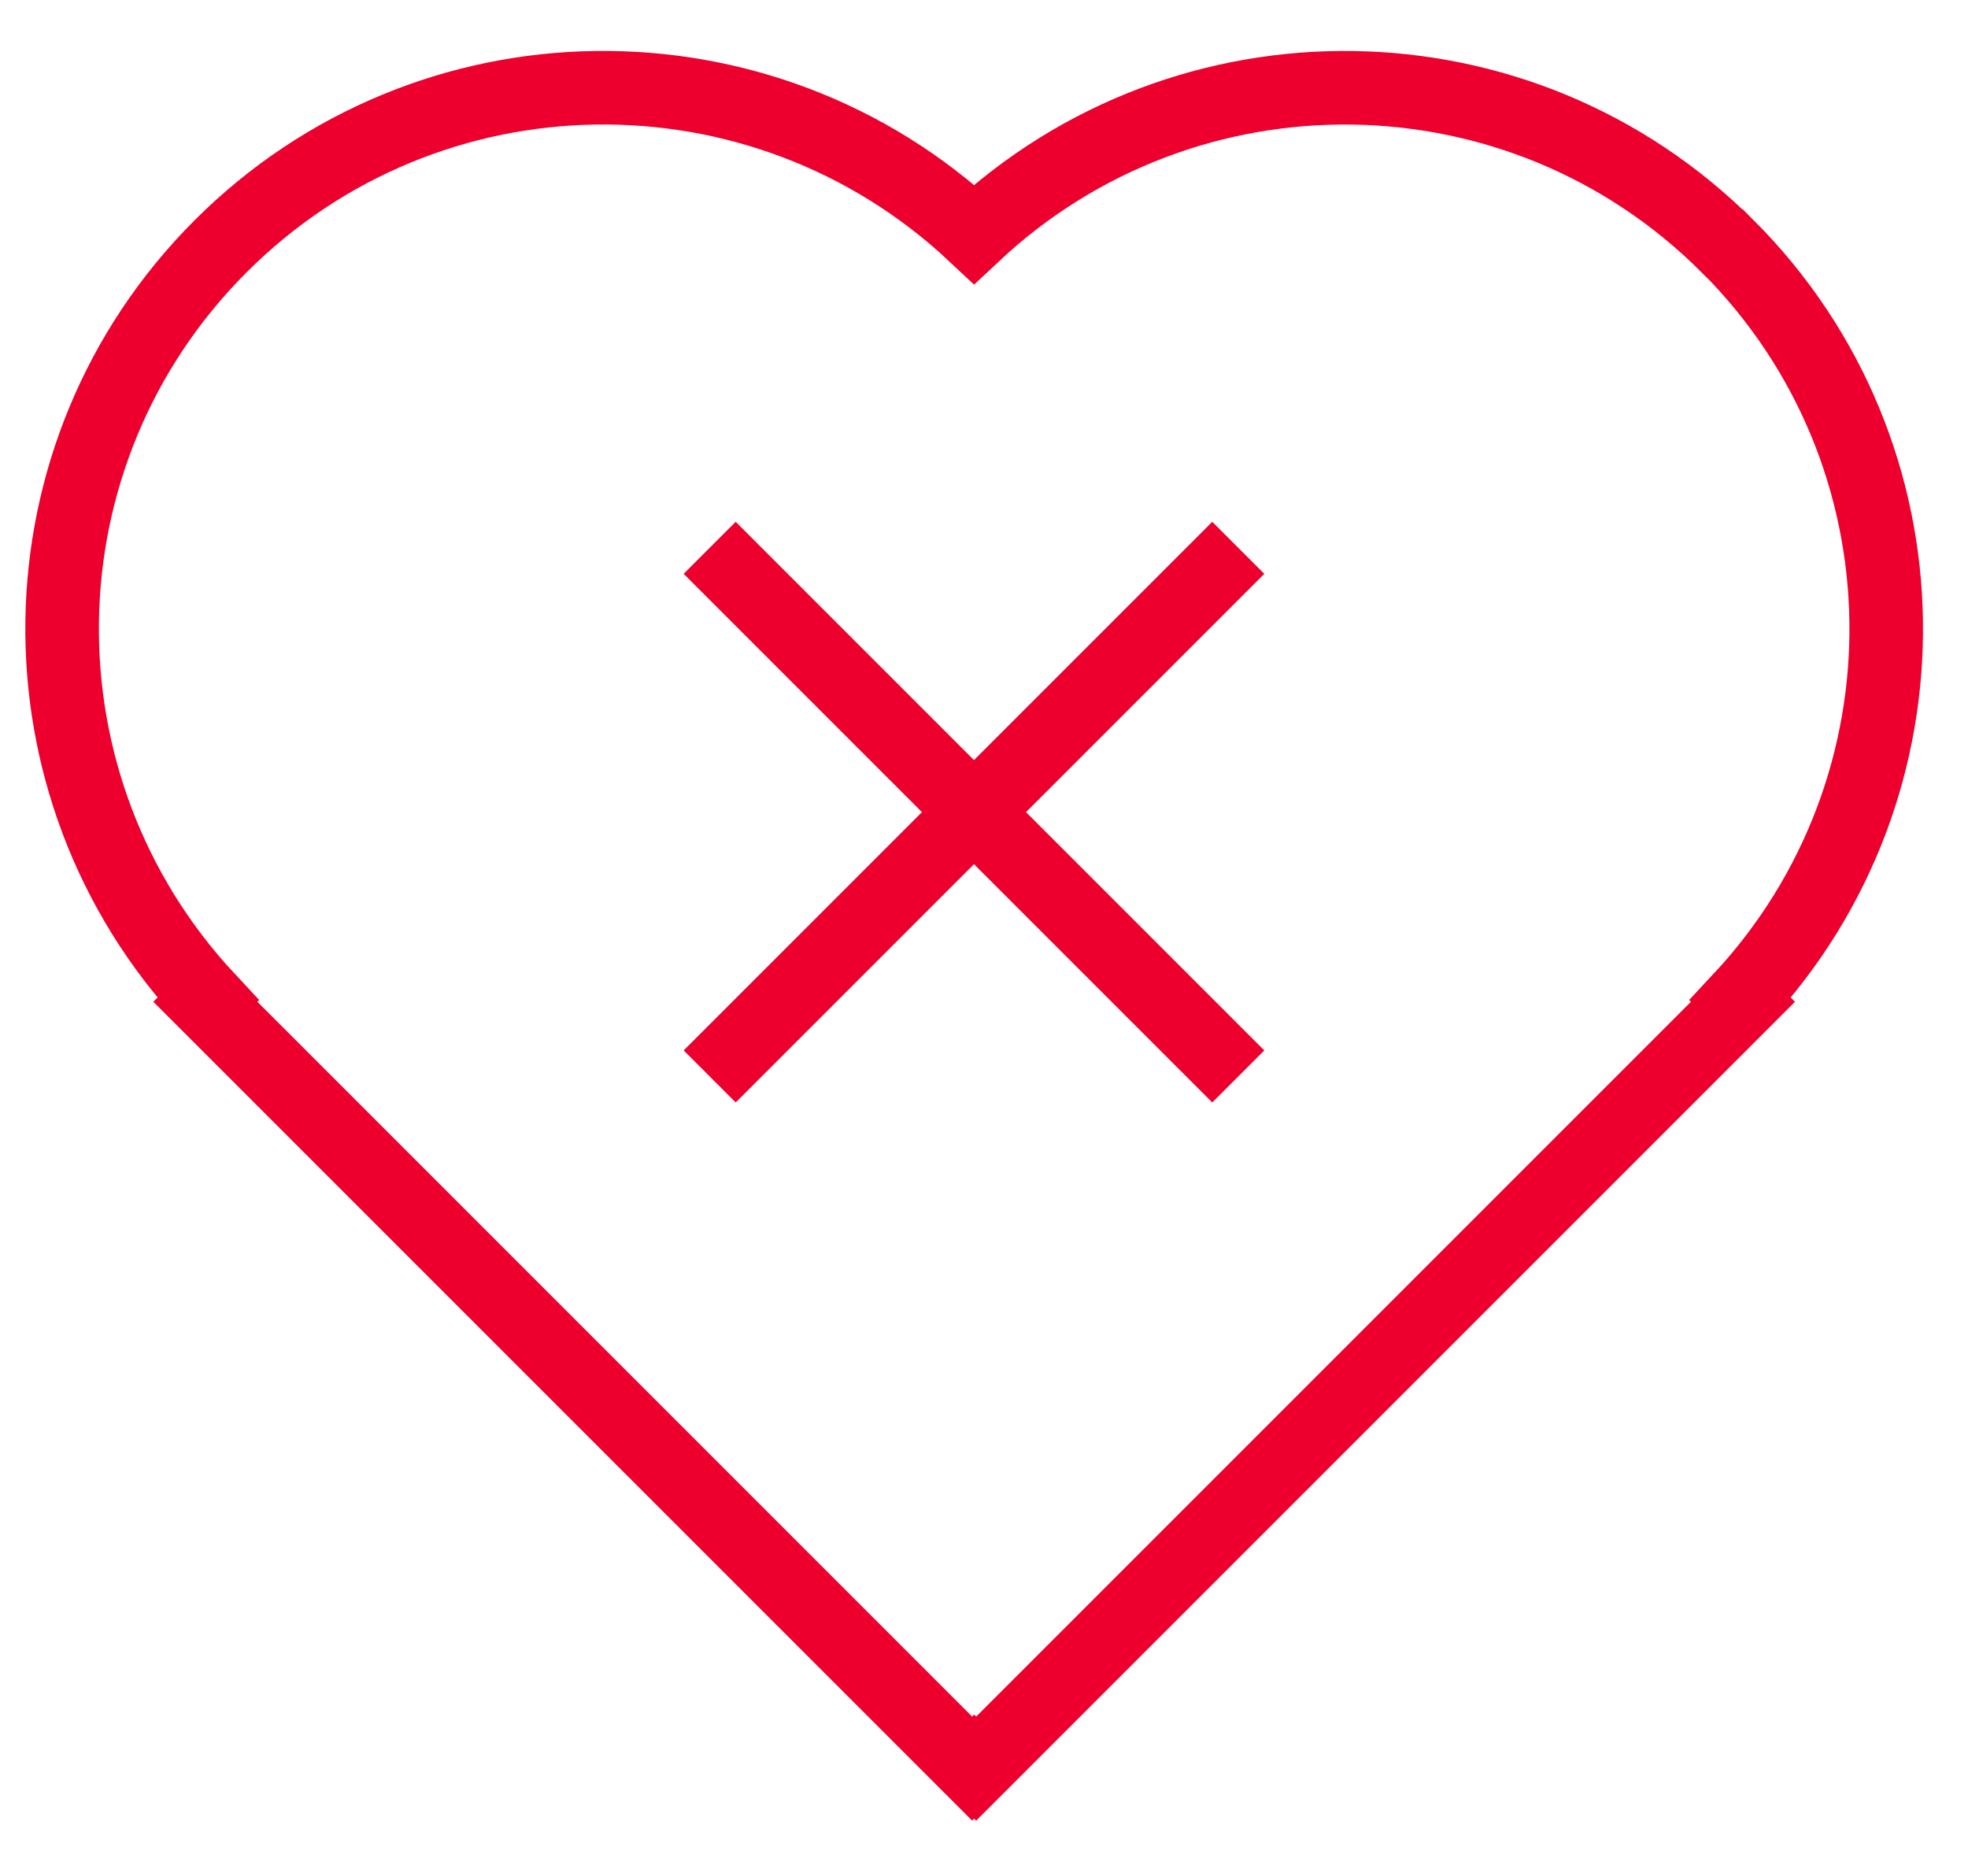
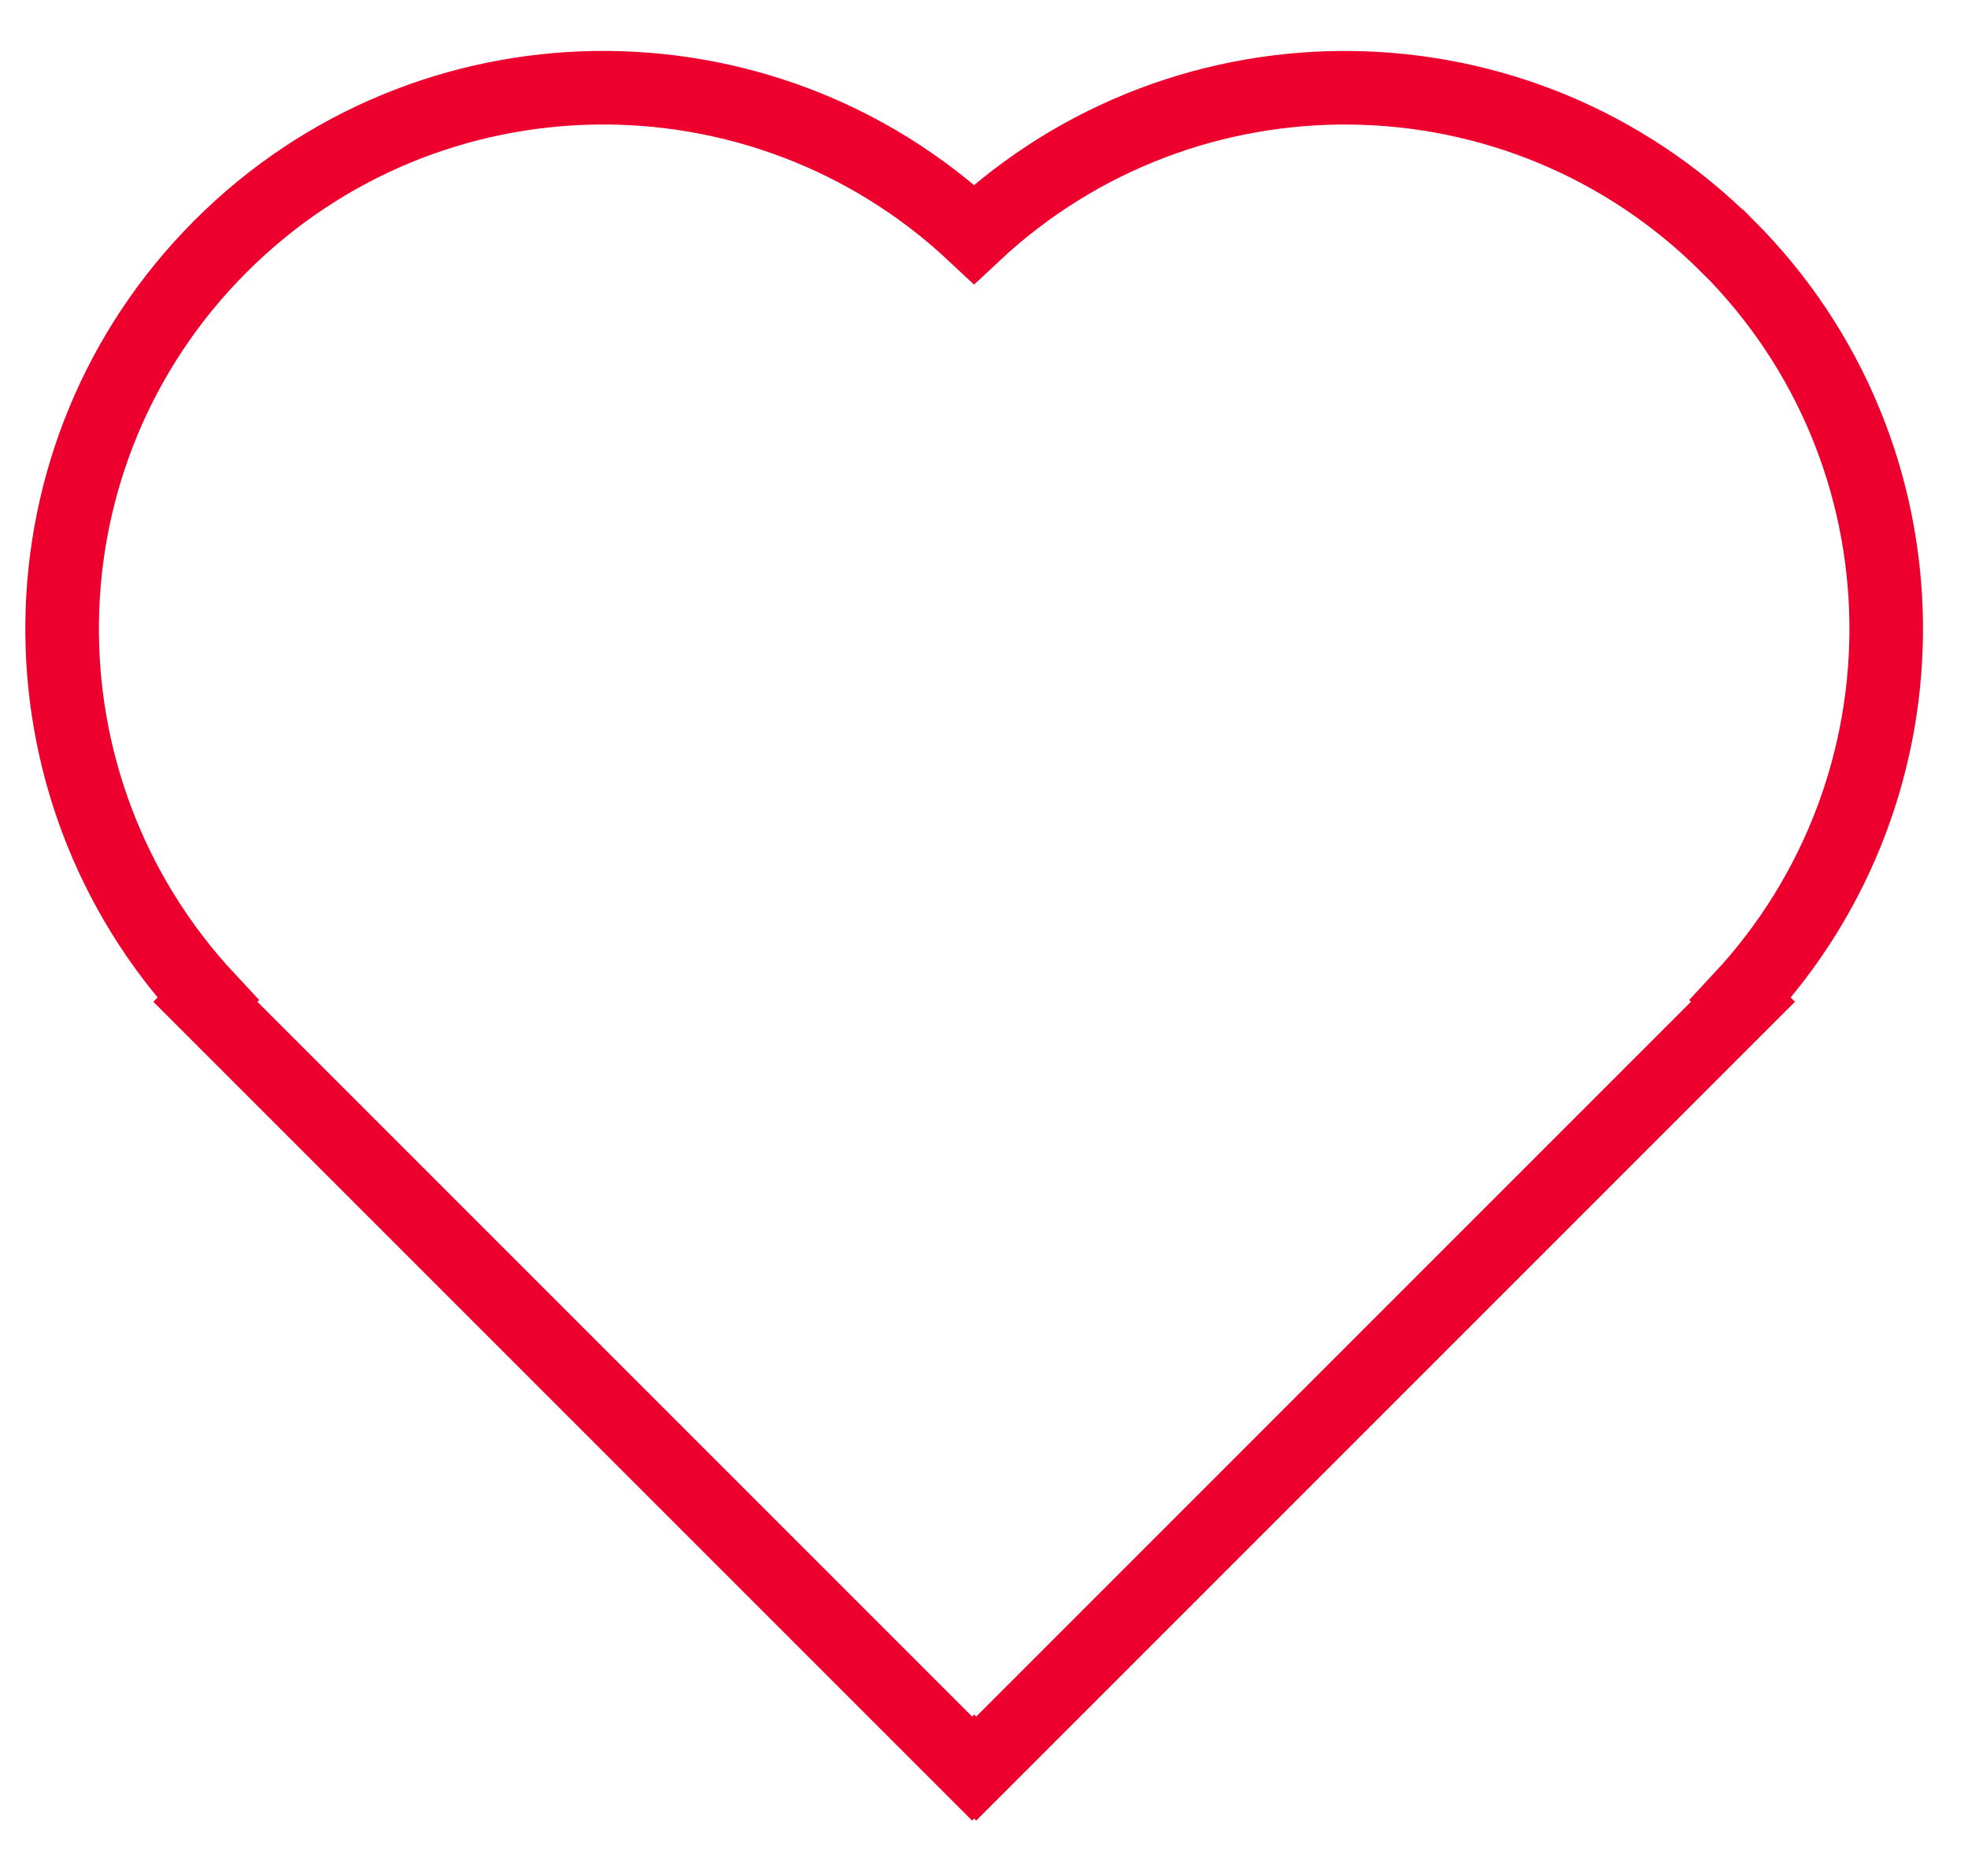
<svg xmlns="http://www.w3.org/2000/svg" version="1.2" viewBox="0 0 214 204" width="150" height="143">
  <style>
		.s0 { fill: none;stroke: #ed002d;stroke-miterlimit:10;stroke-width: 8 } 
	</style>
  <g id="Layer 1">
    <path class="s0" d="m187.85 26.77c-22.56-22.56-58.82-22.95-81.93-1.31-23.11-21.65-59.37-21.25-81.93 1.31-22.54 22.54-22.95 58.74-1.37 81.86l-0.29 0.29 83.38 83.38 0.22-0.22 0.22 0.22 83.38-83.38-0.29-0.29c21.58-23.12 21.17-59.32-1.37-81.86z" />
    <g>
-       <path fill-rule="evenodd" class="s0" d="m134.65 59.56l-57.48 57.48" />
-       <path fill-rule="evenodd" class="s0" d="m134.65 117.04l-57.48-57.48" />
-     </g>
+       </g>
  </g>
</svg>